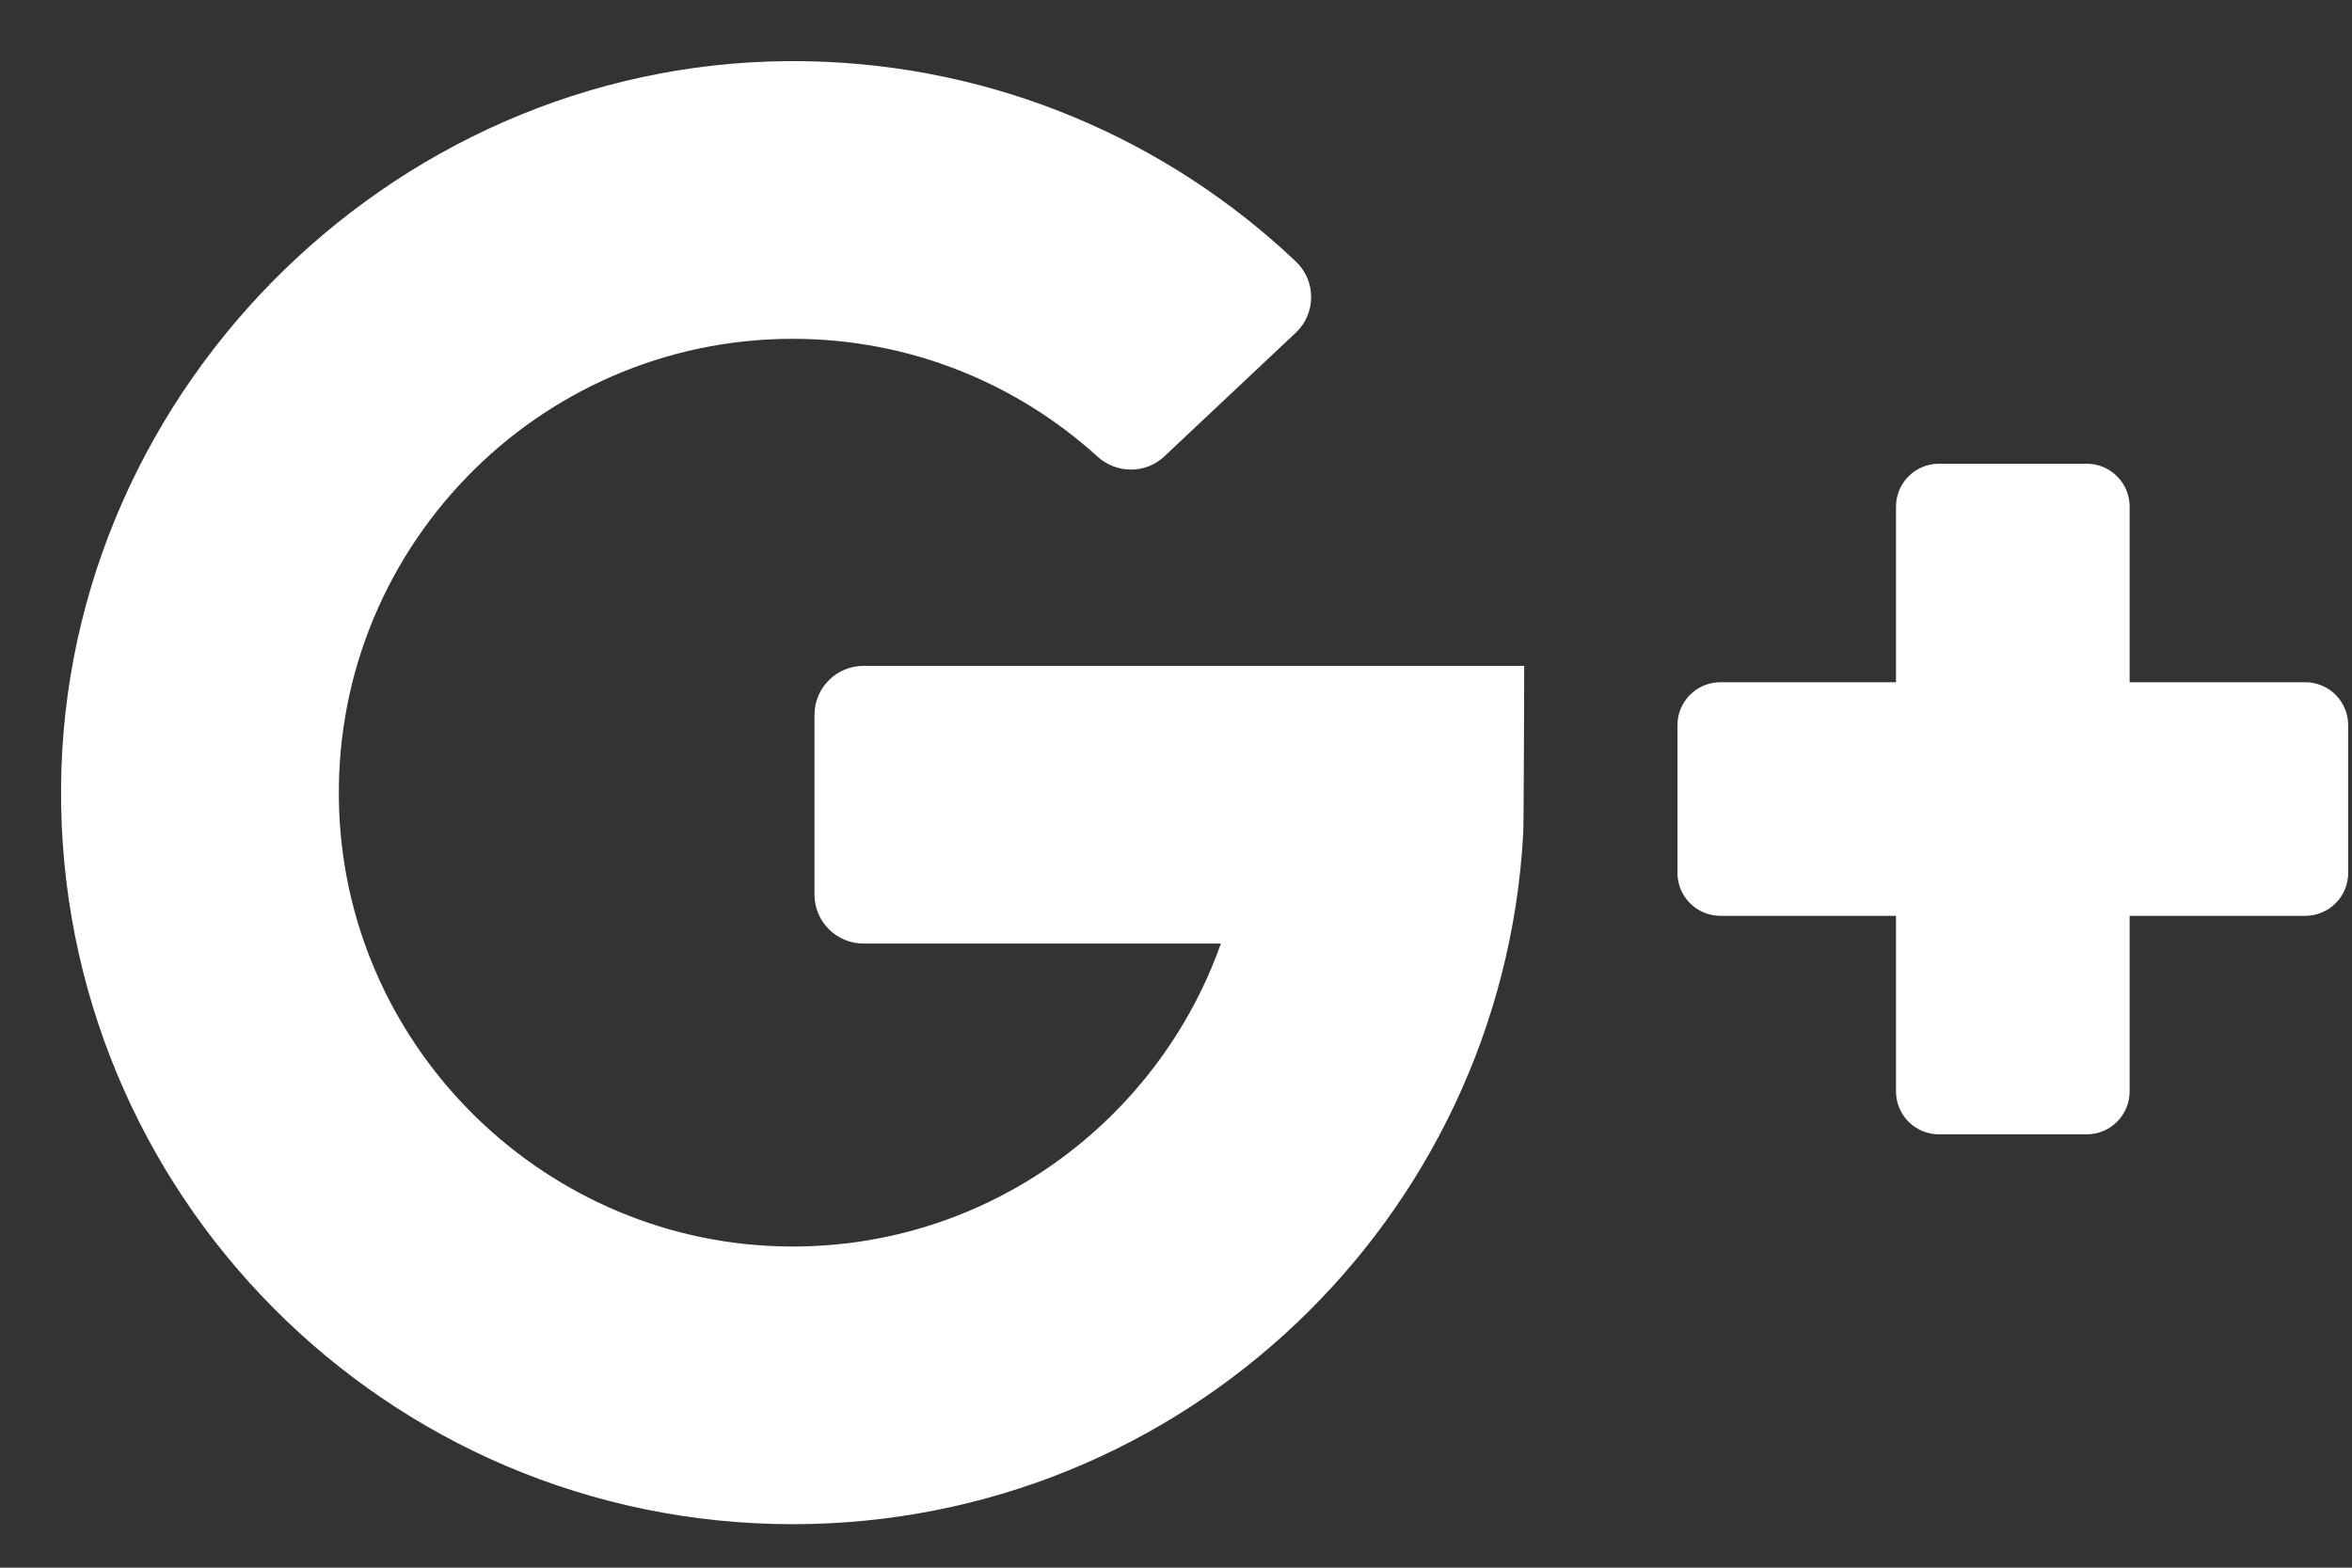
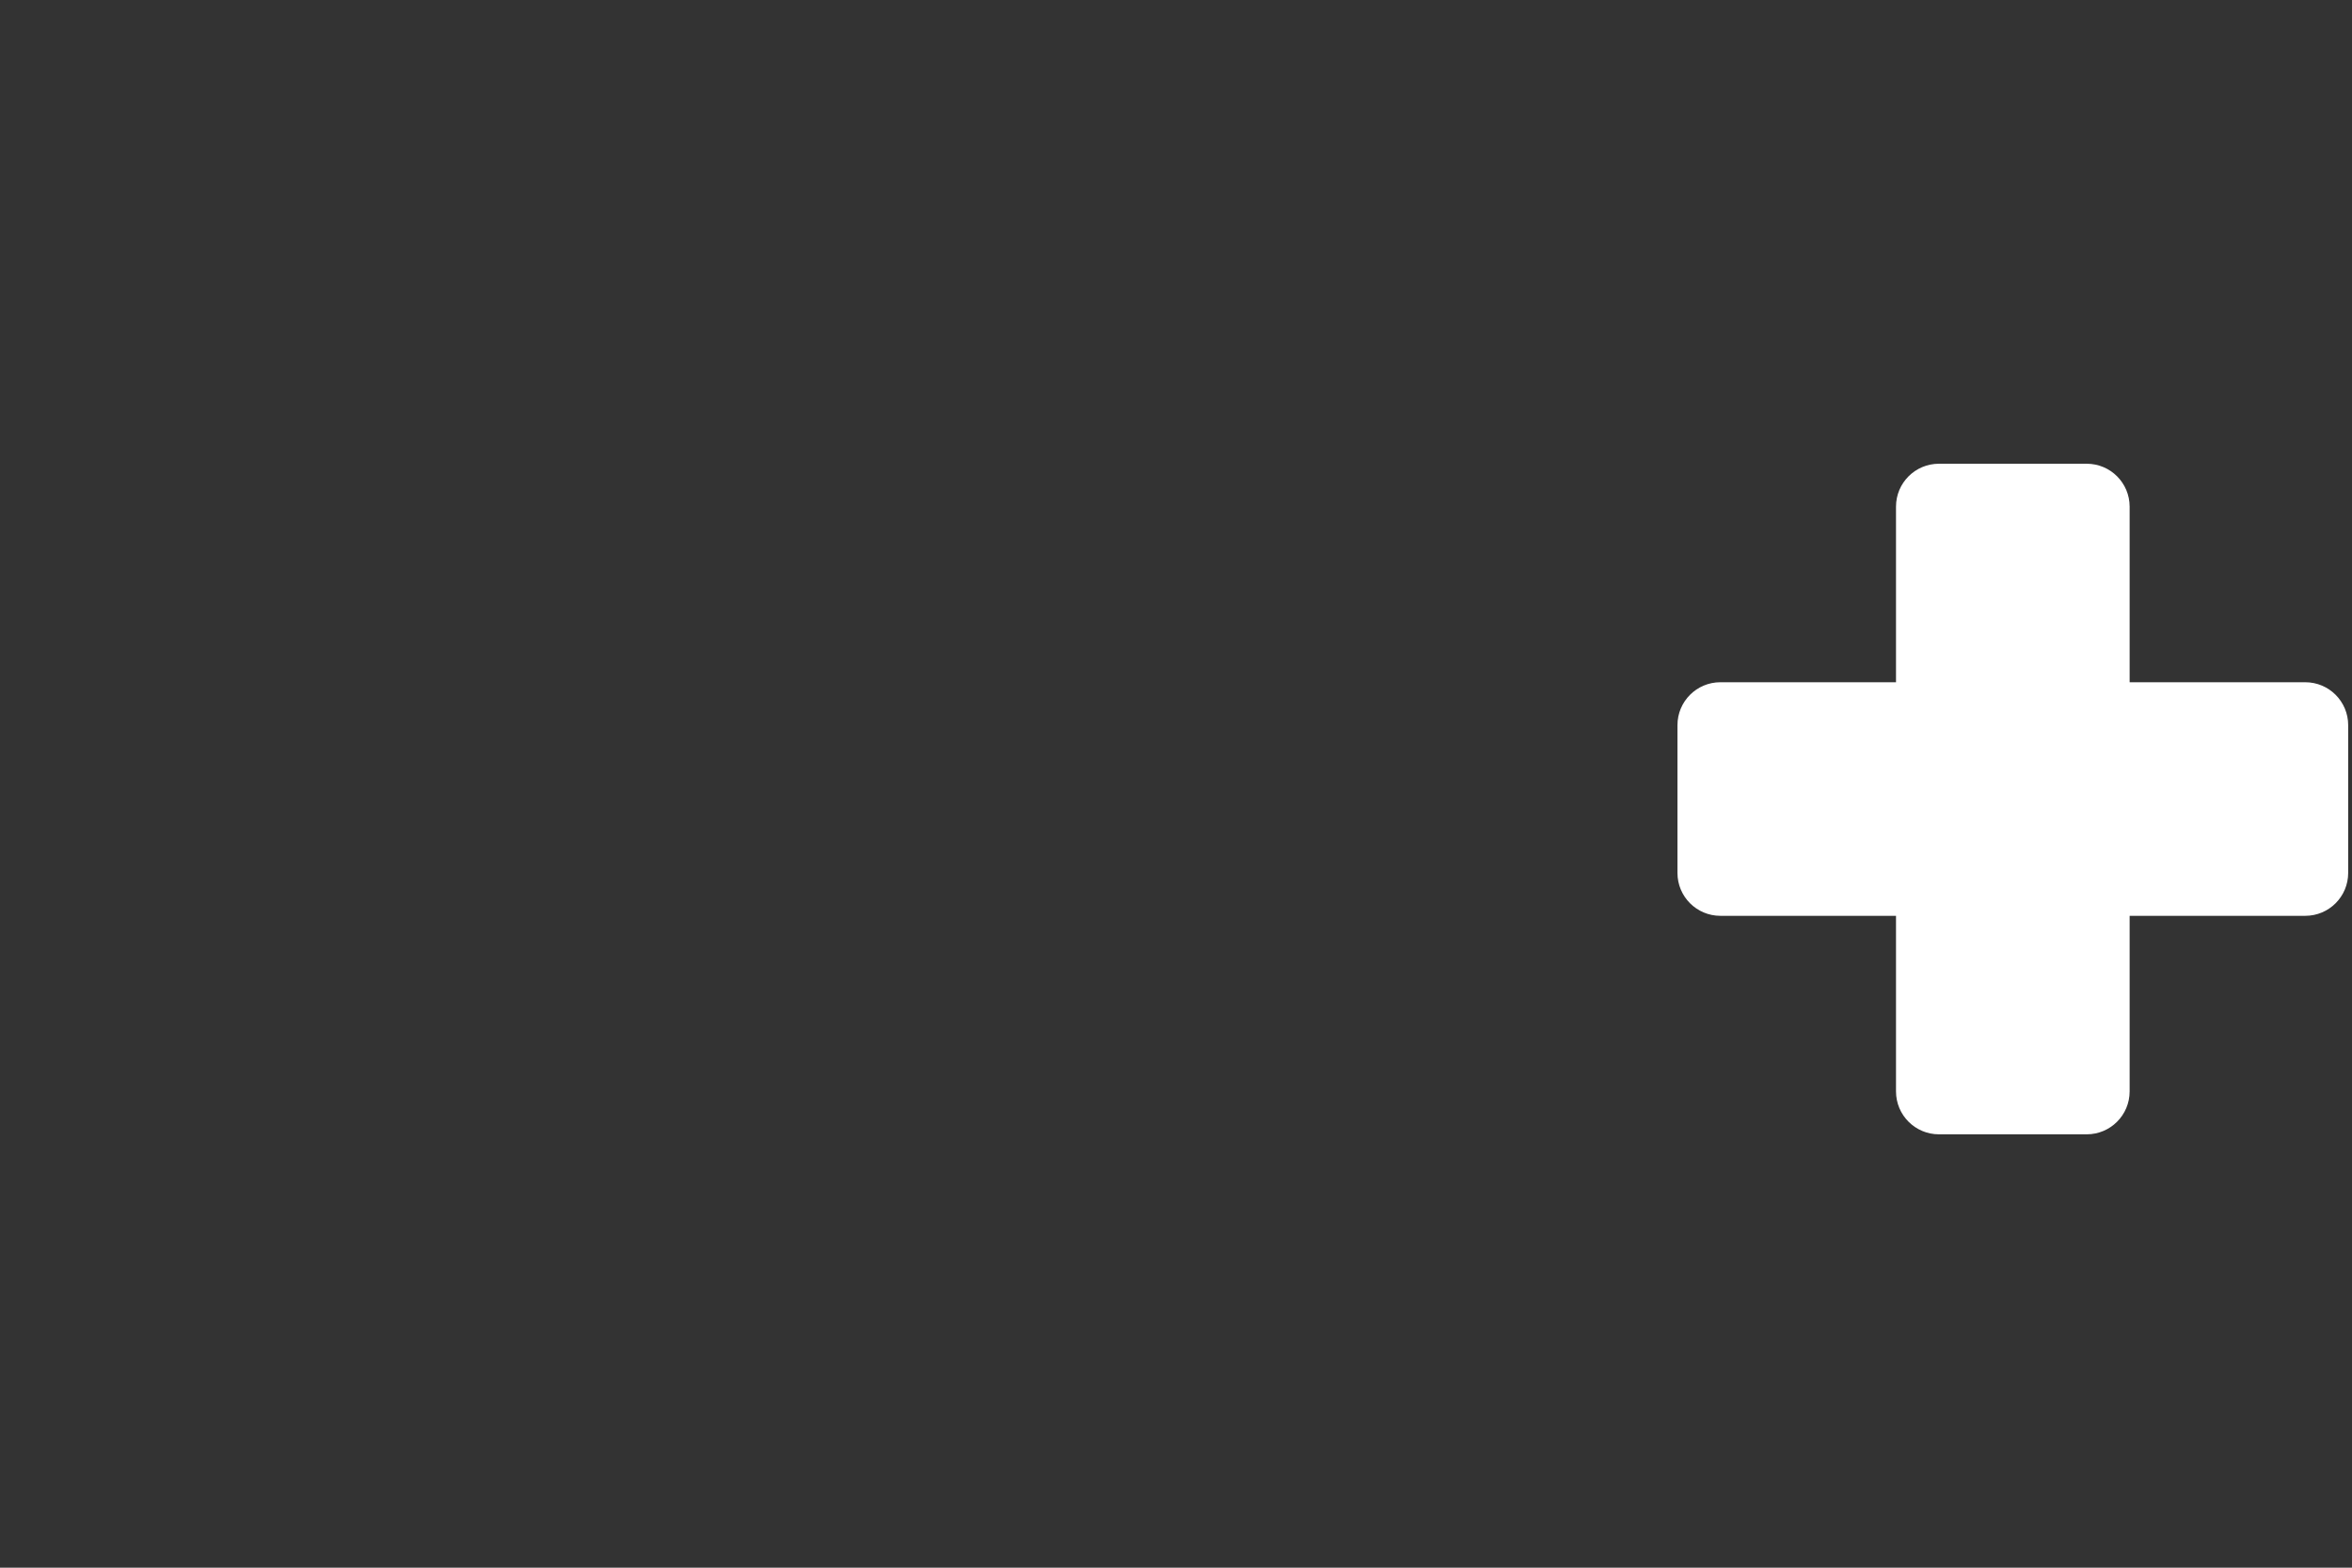
<svg xmlns="http://www.w3.org/2000/svg" width="24px" height="16px" viewBox="0 0 24 16" version="1.1">
  <rect x="0" y="0" width="24" height="16" fill="#333333" stroke="none" />
  <title>google-plus@2x</title>
  <desc>Created with Sketch.</desc>
  <g id="Page" stroke="none" stroke-width="1" fill="none" fill-rule="evenodd">
    <g id="Ezykard-Backend_V2" transform="translate(-928, -518)" fill="#FFFFFF">
      <g id="Group-13" transform="translate(393, 0)">
        <g id="Group-14" transform="translate(66, 114)">
          <g id="Group-12" transform="translate(0, 367)">
            <g id="Group-11" transform="translate(393, 35)">
              <g id="google-plus" transform="translate(76.623, 2.597)">
-                 <path d="M8.188,9.033 L11.835,9.033 C11.194,10.843 9.461,12.14 7.432,12.125 C4.969,12.107 2.933,10.137 2.838,7.677 C2.735,5.039 4.851,2.861 7.466,2.861 C8.662,2.861 9.753,3.316 10.576,4.063 C10.771,4.24 11.068,4.241 11.259,4.06 L12.598,2.8 C12.808,2.603 12.809,2.27 12.6,2.072 C11.295,0.836 9.545,0.066 7.615,0.028 C3.499,-0.053 0.029,3.323 0,7.44 C-0.029,11.588 3.325,14.959 7.466,14.959 C11.449,14.959 14.703,11.841 14.92,7.913 C14.926,7.864 14.93,6.199 14.93,6.199 L8.188,6.199 C7.912,6.199 7.688,6.423 7.688,6.7 L7.688,8.533 C7.688,8.809 7.912,9.033 8.188,9.033 Z" id="Path" />
                <path d="M21.108,6.366 L21.108,4.574 C21.108,4.332 20.912,4.136 20.67,4.136 L19.162,4.136 C18.92,4.136 18.724,4.332 18.724,4.574 L18.724,6.366 L16.932,6.366 C16.69,6.366 16.494,6.562 16.494,6.804 L16.494,8.312 C16.494,8.554 16.69,8.75 16.932,8.75 L18.724,8.75 L18.724,10.542 C18.724,10.784 18.92,10.98 19.162,10.98 L20.67,10.98 C20.912,10.98 21.108,10.784 21.108,10.542 L21.108,8.75 L22.9,8.75 C23.142,8.75 23.338,8.554 23.338,8.312 L23.338,6.804 C23.338,6.562 23.142,6.366 22.9,6.366 L21.108,6.366 Z" id="Path" />
              </g>
            </g>
          </g>
        </g>
      </g>
    </g>
  </g>
</svg>